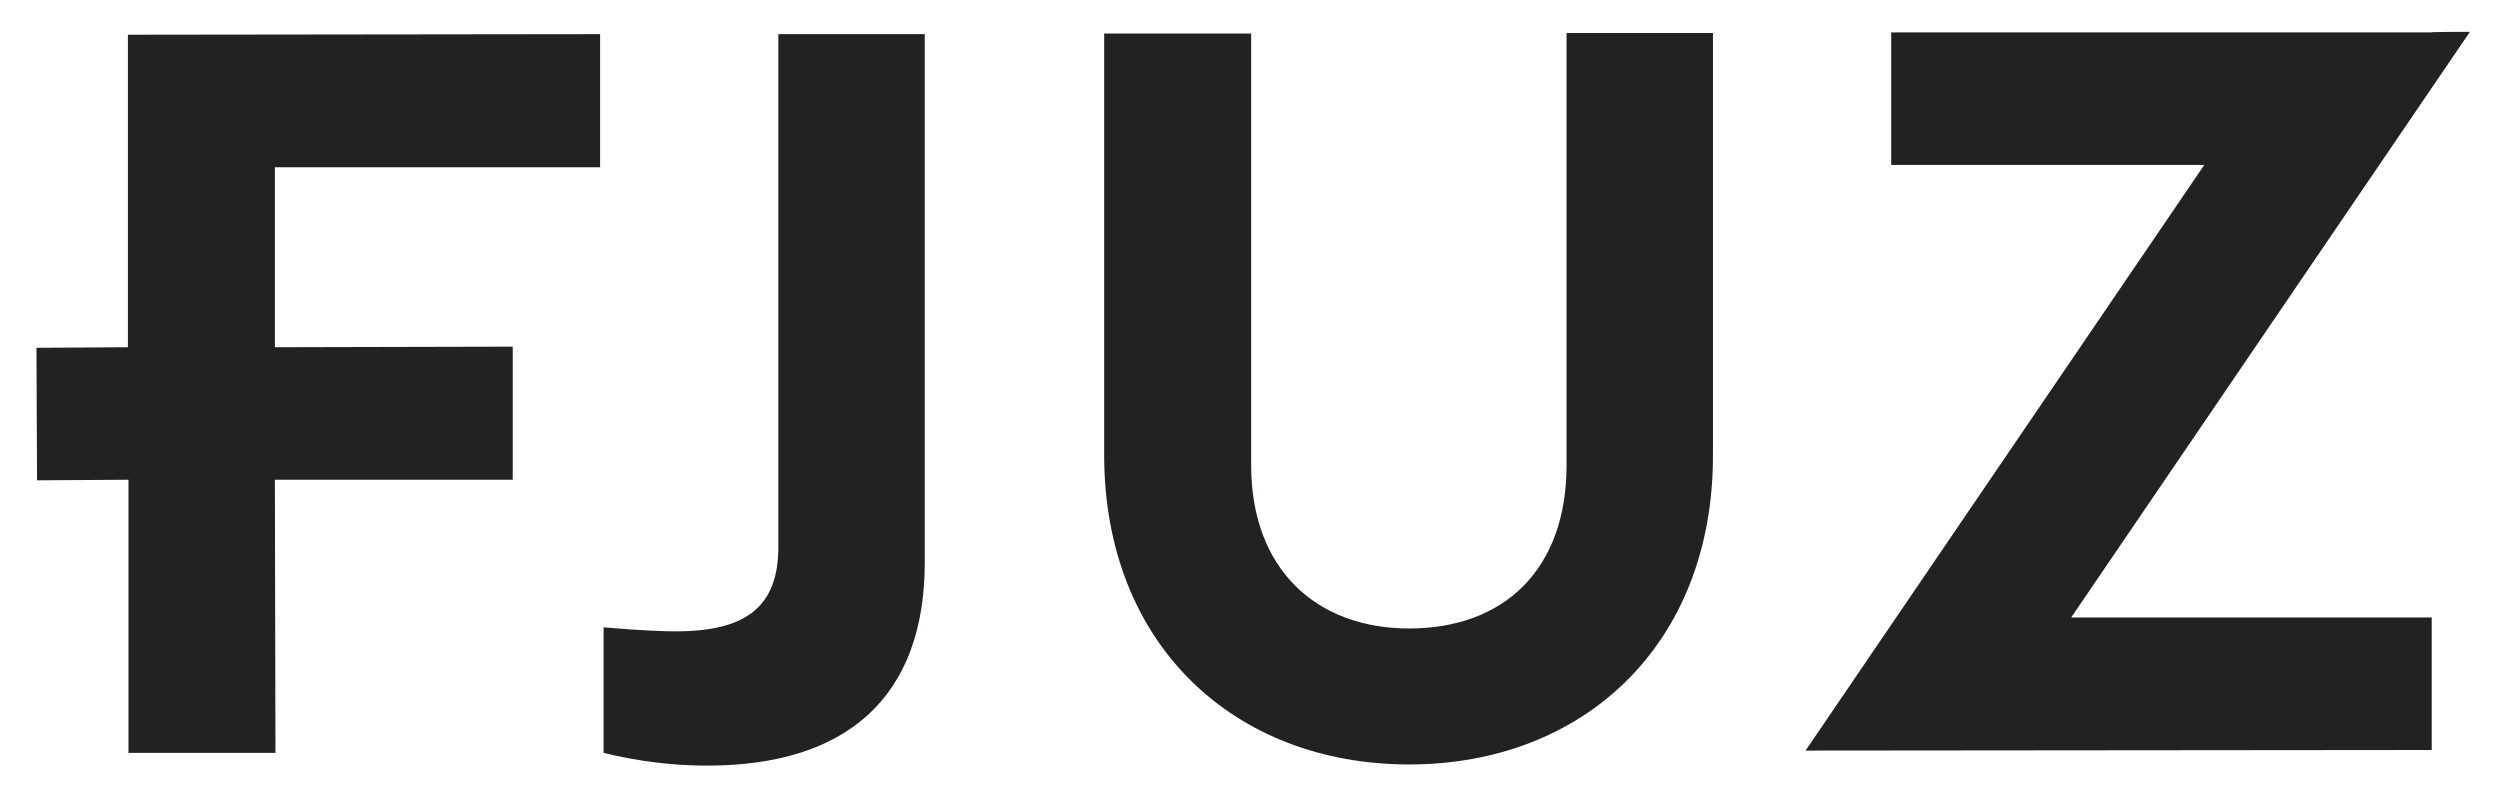
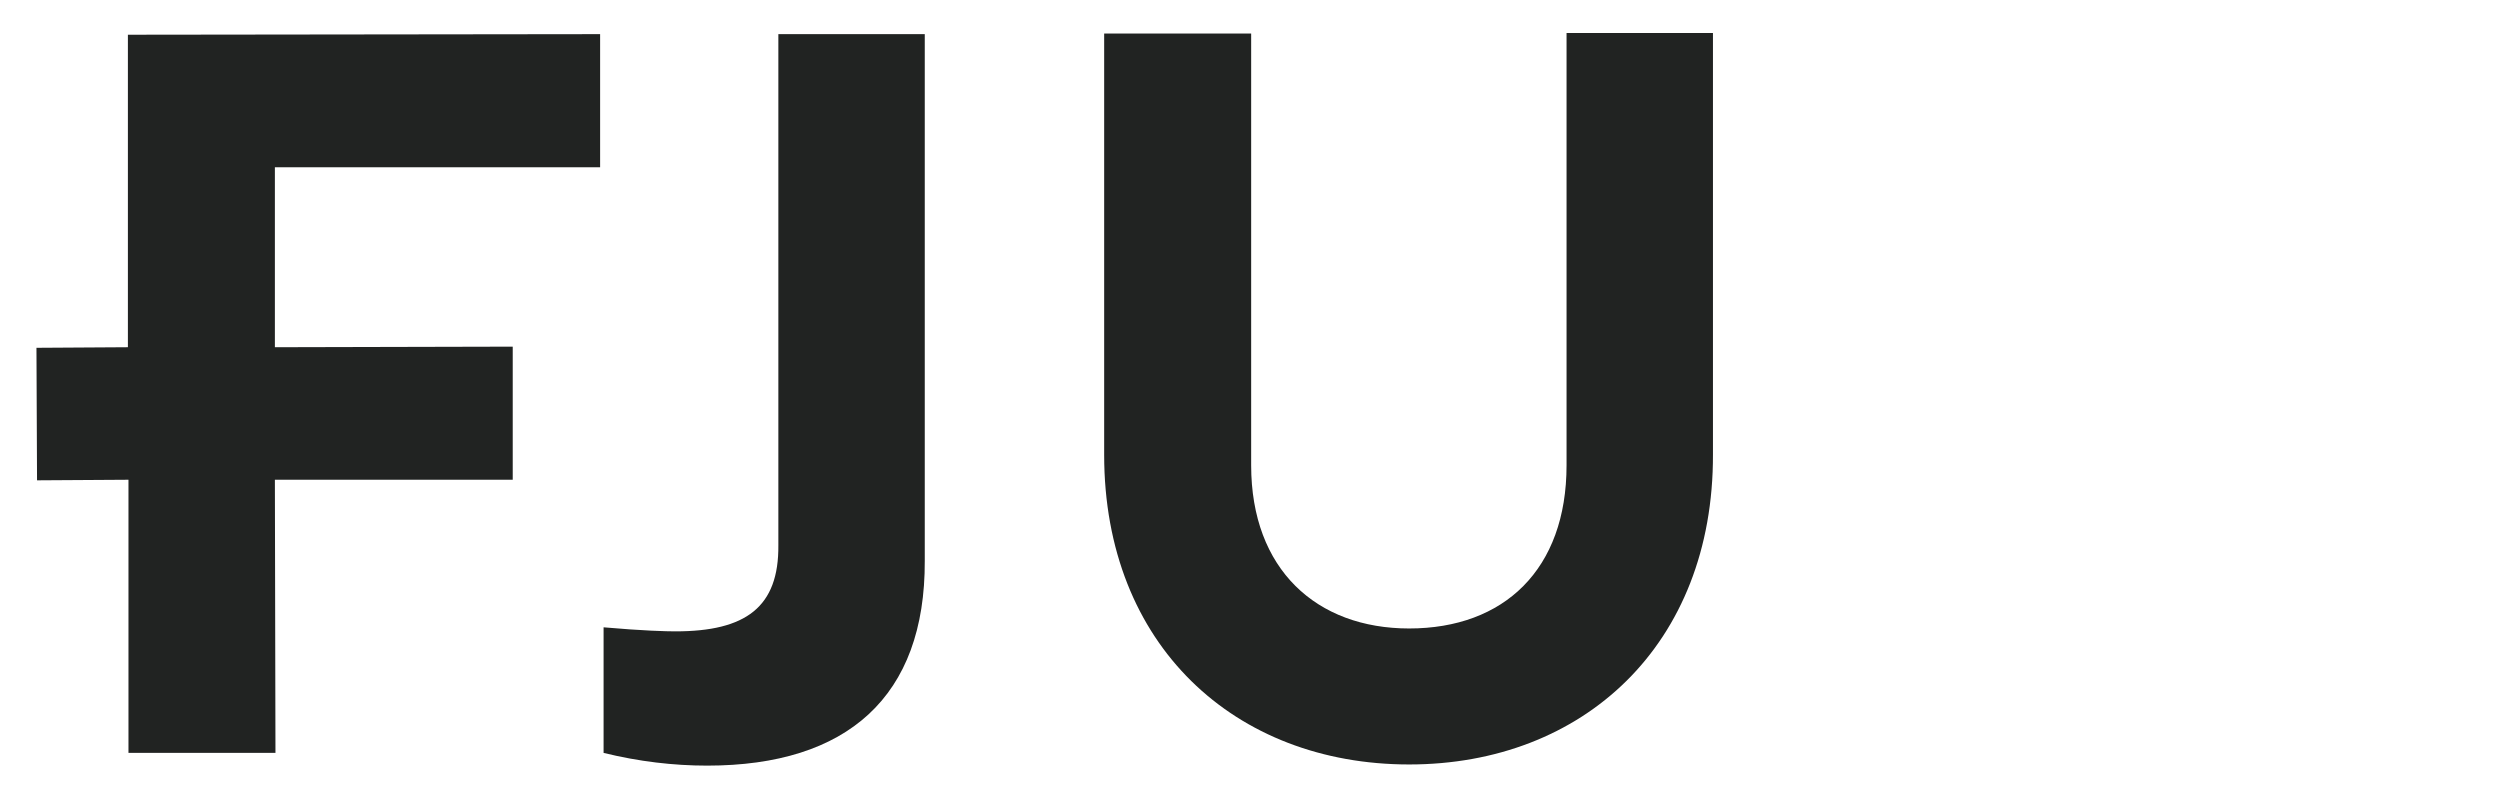
<svg xmlns="http://www.w3.org/2000/svg" id="Layer_2" data-name="Layer 2" version="1.1" viewBox="0 0 432 137.3">
  <defs>
    <style>
      .cls-1 {
        fill: #212322;
        stroke-width: 0px;
      }
    </style>
  </defs>
-   <path class="cls-1" d="M104.3,108.4c6.8.6,10.9.7,12.4.7,12.2,0,17.9-4.2,17.8-14.9V5.9c-.1,0,25.3,0,25.3,0v91c.1,23.5-13.4,35.4-37.6,35.4-5.8,0-11.8-.7-17.9-2.2v-21.6Z" />
+   <path class="cls-1" d="M104.3,108.4c6.8.6,10.9.7,12.4.7,12.2,0,17.9-4.2,17.8-14.9V5.9c-.1,0,25.3,0,25.3,0v91c.1,23.5-13.4,35.4-37.6,35.4-5.8,0-11.8-.7-17.9-2.2v-21.6" />
  <path class="cls-1" d="M190.8,5.8h25.4s0,74.6,0,74.6c0,18,11.3,28.2,27.3,28.2,16.4,0,27.2-10.2,27.2-28.2V5.7c0,0,25.3,0,25.3,0v72.8c.1,32.9-22.4,53.6-52.5,53.6s-52.7-20.6-52.7-53.5V5.8Z" />
-   <path class="cls-1" d="M420.2,106.7v22.9s-108.2.1-108.2.1l68.9-101.2h-54.1c0,0,0-22.9,0-22.9h93.2c0-.1,6.8-.1,6.8-.1l-68.9,101.2h62.4Z" />
  <polygon class="cls-1" points="103.7 28.9 103.7 5.9 22.1 6 22.1 60 6.3 60.1 6.4 83 22.2 82.9 22.2 130.1 47.6 130.1 47.5 82.9 88.6 82.9 88.6 59.9 47.5 60 47.5 28.9 103.7 28.9" />
</svg>